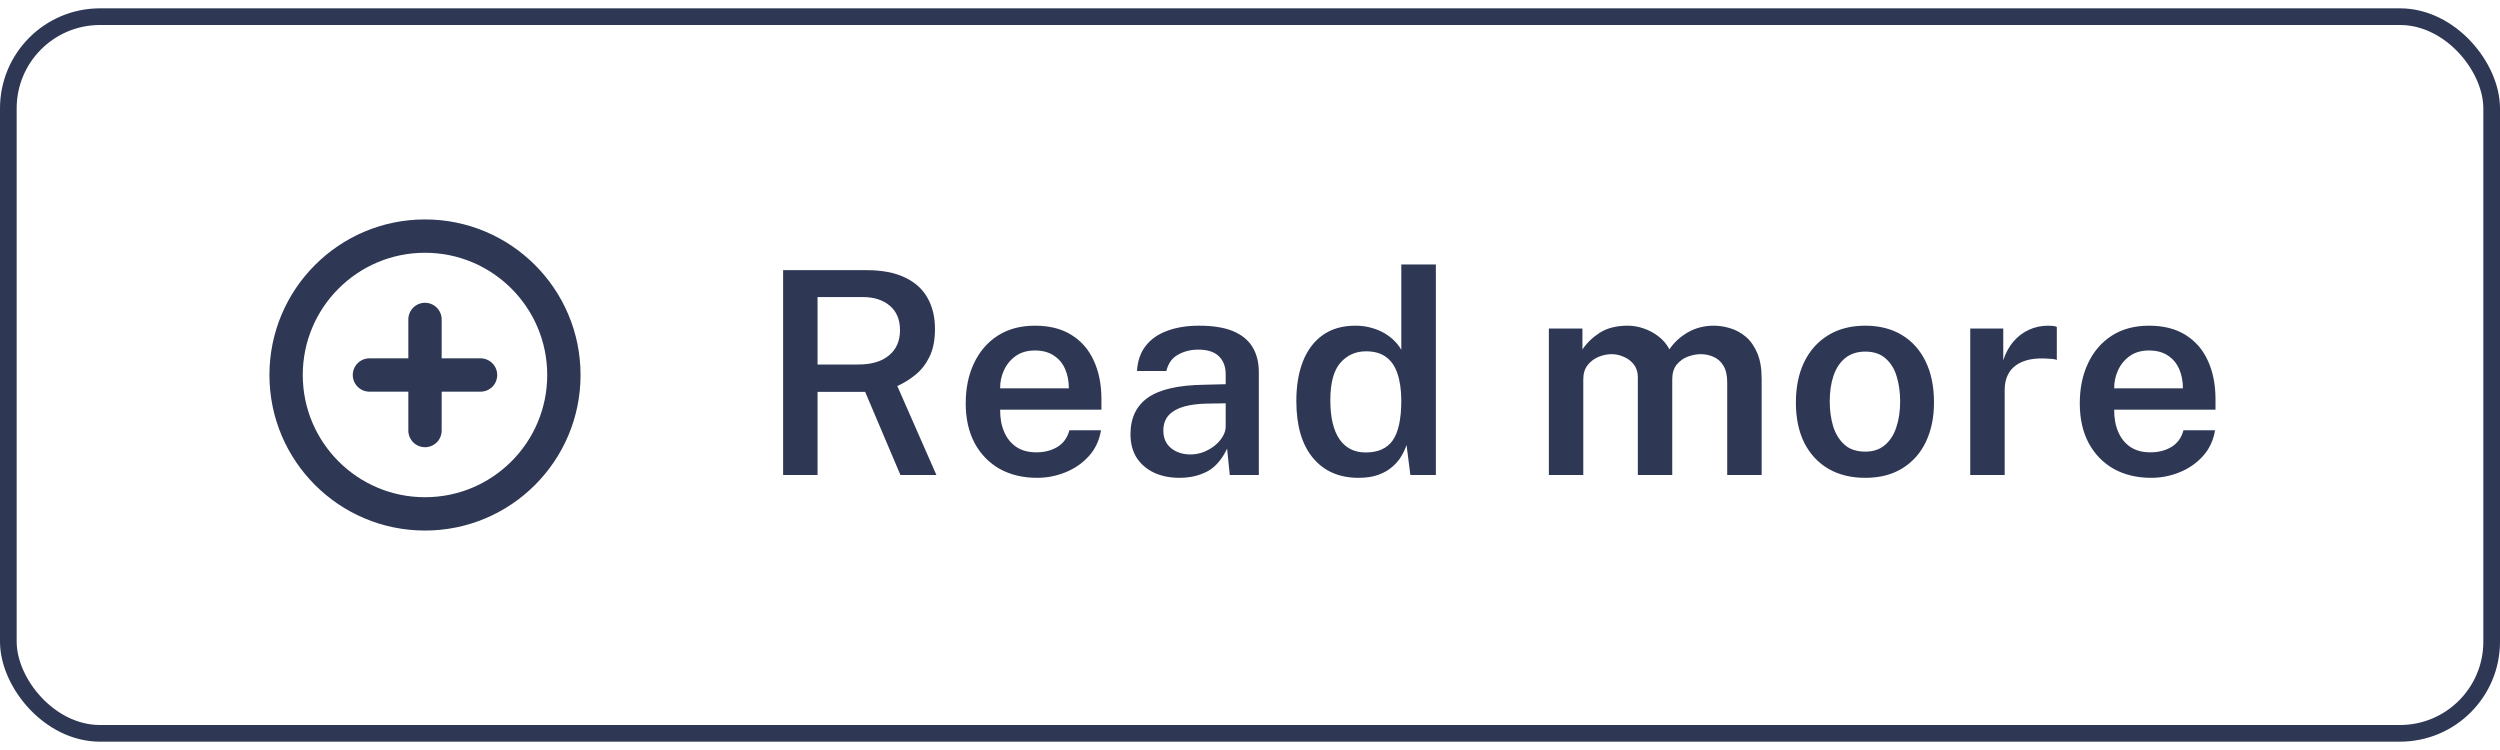
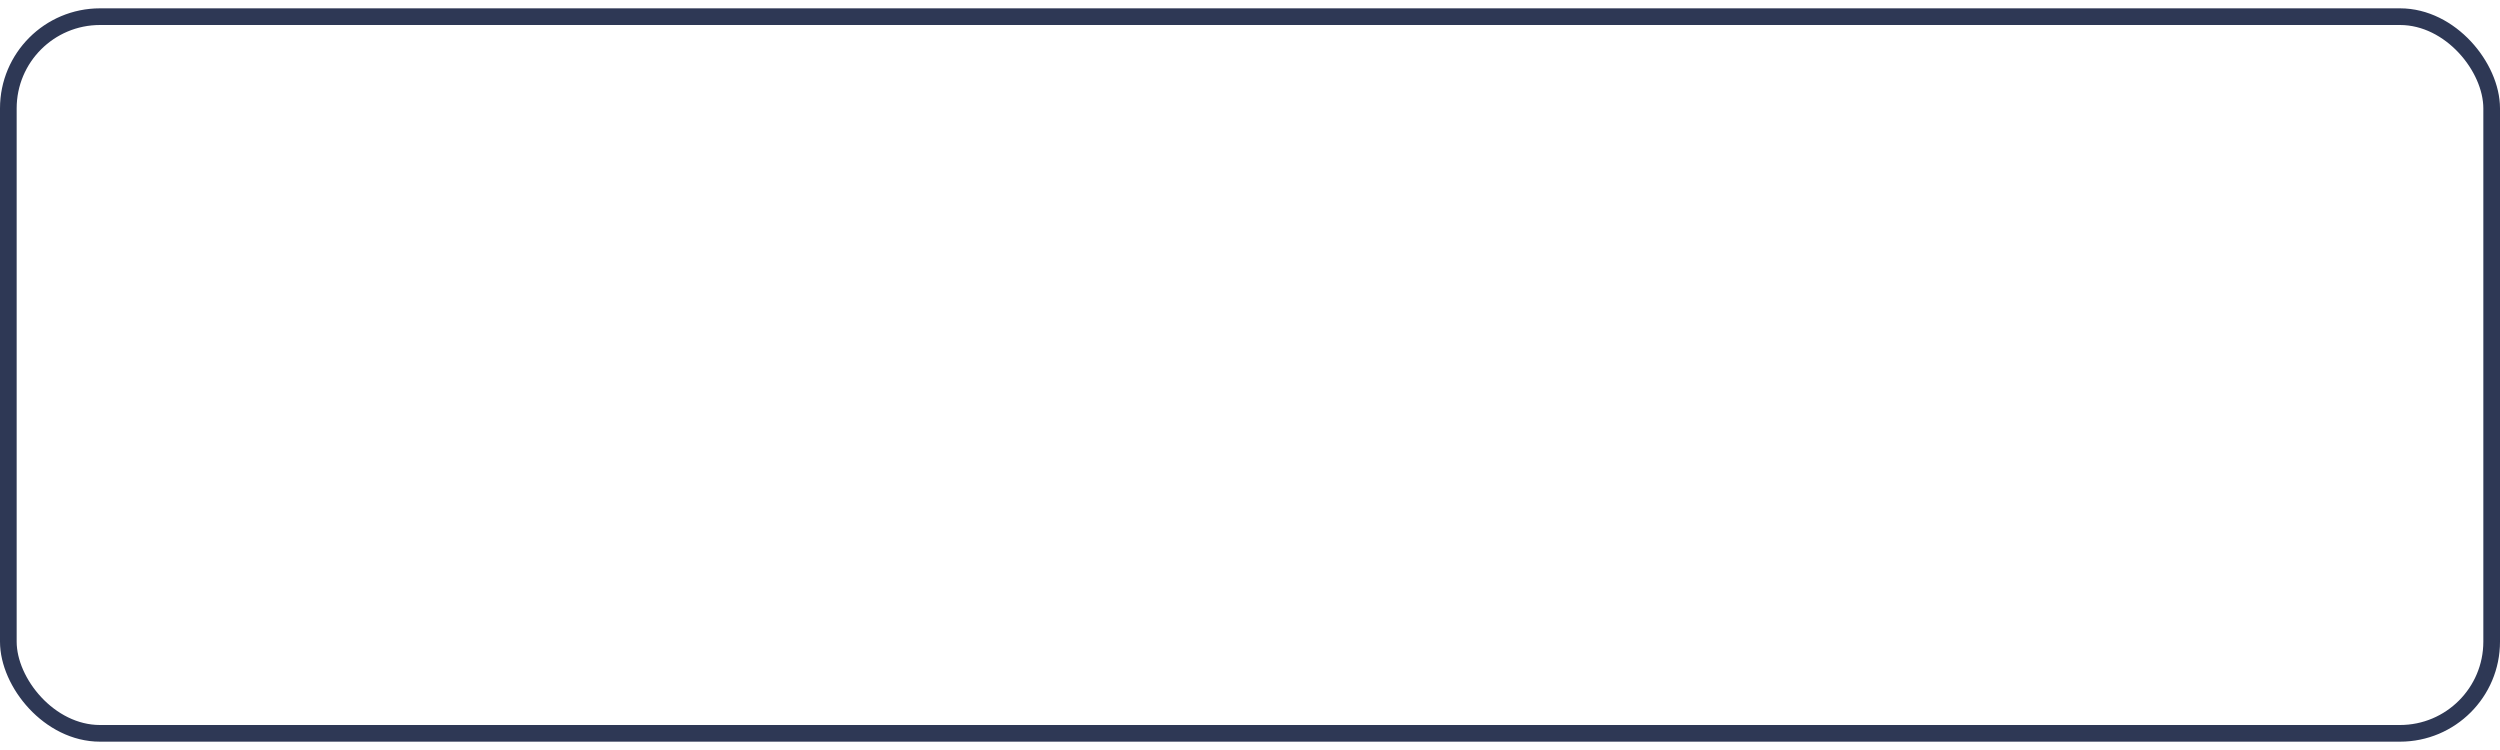
<svg xmlns="http://www.w3.org/2000/svg" width="150" height="45" viewBox="0 0 150 45" fill="none">
-   <path d="M25.5 30.833C30.102 30.833 33.833 27.102 33.833 22.499C33.833 17.897 30.102 14.166 25.5 14.166C20.898 14.166 17.166 17.897 17.166 22.499C17.166 27.102 20.898 30.833 25.5 30.833Z" stroke="#2E3855" stroke-width="2" stroke-linecap="round" stroke-linejoin="round" />
-   <path d="M22.166 22.5H28.833" stroke="#2E3855" stroke-width="2" stroke-linecap="round" stroke-linejoin="round" />
-   <path d="M25.5 19.166V25.833" stroke="#2E3855" stroke-width="2" stroke-linecap="round" stroke-linejoin="round" />
-   <path d="M56.184 28.5H54.026L51.909 23.511H49.053V28.5H46.987V16.209H51.977C52.918 16.209 53.691 16.356 54.297 16.651C54.91 16.94 55.363 17.351 55.657 17.884C55.952 18.41 56.099 19.028 56.099 19.736C56.099 20.394 55.992 20.946 55.776 21.394C55.561 21.836 55.281 22.199 54.935 22.482C54.595 22.76 54.23 22.986 53.839 23.162L56.184 28.5ZM51.51 21.87C52.291 21.87 52.901 21.689 53.337 21.326C53.779 20.963 54 20.459 54 19.813C54 19.178 53.796 18.688 53.388 18.343C52.98 17.997 52.442 17.824 51.773 17.824H49.053V21.87H51.51ZM60.009 24.581C60.003 25.08 60.082 25.522 60.247 25.907C60.411 26.293 60.655 26.596 60.978 26.817C61.301 27.032 61.7 27.14 62.176 27.14C62.663 27.14 63.086 27.032 63.443 26.817C63.805 26.596 64.046 26.262 64.165 25.814H66.061C65.959 26.426 65.715 26.945 65.33 27.369C64.944 27.794 64.477 28.117 63.927 28.338C63.383 28.559 62.816 28.67 62.227 28.67C61.377 28.67 60.629 28.491 59.983 28.134C59.343 27.772 58.841 27.256 58.479 26.587C58.122 25.919 57.943 25.123 57.943 24.199C57.943 23.298 58.107 22.499 58.436 21.802C58.765 21.099 59.238 20.547 59.856 20.145C60.479 19.742 61.227 19.541 62.1 19.541C62.967 19.541 63.695 19.725 64.284 20.093C64.879 20.462 65.327 20.977 65.627 21.64C65.933 22.298 66.086 23.069 66.086 23.953V24.581H60.009ZM60.009 23.298H64.131C64.131 22.873 64.057 22.491 63.91 22.151C63.763 21.805 63.536 21.533 63.23 21.334C62.93 21.131 62.55 21.029 62.091 21.029C61.638 21.029 61.255 21.139 60.944 21.36C60.632 21.581 60.397 21.867 60.238 22.218C60.079 22.564 60.003 22.924 60.009 23.298ZM70.761 28.67C70.201 28.67 69.696 28.568 69.249 28.364C68.806 28.154 68.458 27.857 68.203 27.471C67.954 27.081 67.829 26.607 67.829 26.052C67.829 25.083 68.177 24.352 68.874 23.859C69.577 23.366 70.696 23.108 72.232 23.085L73.541 23.052V22.456C73.541 21.992 73.402 21.629 73.124 21.369C72.853 21.102 72.427 20.972 71.85 20.977C71.424 20.983 71.034 21.085 70.677 21.284C70.325 21.476 70.093 21.802 69.98 22.261H68.22C68.254 21.66 68.427 21.159 68.739 20.756C69.056 20.349 69.489 20.045 70.039 19.847C70.589 19.643 71.223 19.541 71.943 19.541C72.782 19.541 73.465 19.651 73.992 19.872C74.519 20.093 74.907 20.414 75.156 20.833C75.405 21.247 75.53 21.748 75.53 22.337V28.5H73.787L73.626 26.919C73.309 27.582 72.906 28.041 72.419 28.296C71.937 28.545 71.385 28.67 70.761 28.67ZM71.433 27.267C71.688 27.267 71.94 27.222 72.189 27.131C72.439 27.035 72.665 26.908 72.87 26.749C73.073 26.585 73.235 26.403 73.354 26.205C73.479 26.007 73.541 25.8 73.541 25.584V24.199L72.462 24.216C71.929 24.222 71.464 24.278 71.067 24.386C70.671 24.494 70.359 24.666 70.132 24.904C69.912 25.137 69.801 25.448 69.801 25.84C69.801 26.287 69.957 26.639 70.269 26.893C70.58 27.143 70.968 27.267 71.433 27.267ZM81.511 28.67C80.35 28.67 79.437 28.27 78.774 27.471C78.111 26.672 77.78 25.536 77.78 24.063C77.78 23.145 77.913 22.349 78.179 21.674C78.451 20.994 78.848 20.47 79.369 20.102C79.896 19.728 80.548 19.541 81.324 19.541C81.687 19.541 82.016 19.586 82.31 19.677C82.611 19.762 82.877 19.875 83.109 20.017C83.341 20.159 83.537 20.314 83.696 20.485C83.86 20.654 83.987 20.825 84.078 20.994V15.869H86.152V28.5H84.622L84.393 26.698C84.325 26.908 84.223 27.129 84.087 27.361C83.956 27.588 83.778 27.8 83.551 27.998C83.33 28.197 83.052 28.358 82.718 28.483C82.384 28.608 81.981 28.67 81.511 28.67ZM81.936 27.148C82.678 27.148 83.22 26.908 83.56 26.426C83.905 25.939 84.078 25.134 84.078 24.012C84.073 23.372 83.993 22.833 83.84 22.397C83.693 21.961 83.463 21.632 83.152 21.411C82.846 21.19 82.449 21.079 81.962 21.079C81.338 21.079 80.826 21.309 80.423 21.768C80.021 22.227 79.82 22.975 79.82 24.012C79.82 25.043 80.004 25.825 80.372 26.358C80.74 26.885 81.262 27.148 81.936 27.148ZM92.932 28.5V19.711H94.946V20.969C95.201 20.584 95.547 20.249 95.983 19.966C96.425 19.683 96.986 19.541 97.666 19.541C97.978 19.541 98.292 19.595 98.61 19.703C98.933 19.81 99.23 19.969 99.502 20.178C99.78 20.388 100.001 20.649 100.165 20.96C100.443 20.547 100.811 20.207 101.27 19.941C101.735 19.674 102.256 19.541 102.834 19.541C103.151 19.541 103.477 19.592 103.812 19.694C104.152 19.796 104.463 19.966 104.747 20.204C105.03 20.442 105.259 20.768 105.435 21.181C105.611 21.59 105.699 22.102 105.699 22.72V28.5H103.633V22.966C103.633 22.53 103.557 22.187 103.404 21.938C103.251 21.689 103.052 21.513 102.809 21.411C102.571 21.303 102.316 21.25 102.044 21.25C101.8 21.25 101.545 21.298 101.279 21.394C101.018 21.49 100.794 21.649 100.607 21.87C100.426 22.091 100.335 22.389 100.335 22.762V28.5H98.27V22.635C98.27 22.329 98.19 22.074 98.032 21.87C97.873 21.666 97.672 21.513 97.428 21.411C97.19 21.303 96.946 21.25 96.697 21.25C96.442 21.25 96.181 21.303 95.915 21.411C95.654 21.519 95.436 21.683 95.261 21.904C95.085 22.125 94.997 22.411 94.997 22.762V28.5H92.932ZM111.909 28.67C111.071 28.67 110.34 28.491 109.716 28.134C109.093 27.772 108.608 27.253 108.263 26.579C107.923 25.905 107.753 25.094 107.753 24.148C107.753 23.23 107.917 22.425 108.246 21.734C108.58 21.043 109.059 20.504 109.682 20.119C110.306 19.734 111.051 19.541 111.918 19.541C112.756 19.541 113.485 19.725 114.102 20.093C114.72 20.462 115.196 20.989 115.53 21.674C115.87 22.36 116.04 23.185 116.04 24.148C116.04 25.038 115.879 25.823 115.556 26.503C115.238 27.177 114.771 27.707 114.153 28.092C113.541 28.477 112.793 28.67 111.909 28.67ZM111.918 27.098C112.394 27.098 112.785 26.967 113.091 26.706C113.402 26.446 113.632 26.089 113.779 25.636C113.932 25.182 114.009 24.666 114.009 24.088C114.009 23.55 113.941 23.054 113.805 22.601C113.674 22.148 113.453 21.785 113.142 21.513C112.836 21.235 112.428 21.096 111.918 21.096C111.436 21.096 111.037 21.224 110.719 21.479C110.408 21.728 110.172 22.08 110.014 22.533C109.861 22.981 109.784 23.499 109.784 24.088C109.784 24.621 109.852 25.117 109.988 25.576C110.13 26.029 110.357 26.398 110.668 26.681C110.98 26.959 111.396 27.098 111.918 27.098ZM118.215 28.5V19.711H120.196V21.615C120.337 21.179 120.538 20.808 120.799 20.502C121.065 20.19 121.377 19.952 121.734 19.788C122.091 19.623 122.479 19.541 122.899 19.541C123.001 19.541 123.1 19.547 123.196 19.558C123.292 19.569 123.363 19.589 123.409 19.617V21.598C123.346 21.57 123.264 21.55 123.162 21.538C123.066 21.527 122.981 21.521 122.907 21.521C122.482 21.488 122.105 21.505 121.777 21.573C121.454 21.64 121.179 21.757 120.952 21.921C120.731 22.08 120.564 22.284 120.451 22.533C120.337 22.777 120.281 23.063 120.281 23.392V28.5H118.215ZM126.852 24.581C126.847 25.08 126.926 25.522 127.09 25.907C127.255 26.293 127.498 26.596 127.821 26.817C128.144 27.032 128.544 27.14 129.02 27.14C129.507 27.14 129.929 27.032 130.286 26.817C130.649 26.596 130.89 26.262 131.009 25.814H132.904C132.802 26.426 132.559 26.945 132.173 27.369C131.788 27.794 131.321 28.117 130.771 28.338C130.227 28.559 129.66 28.67 129.071 28.67C128.221 28.67 127.473 28.491 126.827 28.134C126.187 27.772 125.685 27.256 125.322 26.587C124.965 25.919 124.787 25.123 124.787 24.199C124.787 23.298 124.951 22.499 125.28 21.802C125.609 21.099 126.082 20.547 126.699 20.145C127.323 19.742 128.071 19.541 128.943 19.541C129.81 19.541 130.539 19.725 131.128 20.093C131.723 20.462 132.171 20.977 132.471 21.64C132.777 22.298 132.93 23.069 132.93 23.953V24.581H126.852ZM126.852 23.298H130.975C130.975 22.873 130.901 22.491 130.754 22.151C130.607 21.805 130.38 21.533 130.074 21.334C129.774 21.131 129.394 21.029 128.935 21.029C128.482 21.029 128.099 21.139 127.787 21.36C127.476 21.581 127.241 21.867 127.082 22.218C126.923 22.564 126.847 22.924 126.852 23.298Z" fill="#2E3855" />
  <rect x="0.5" y="1" width="149" height="43" rx="5.5" stroke="#2E3855" />
</svg>